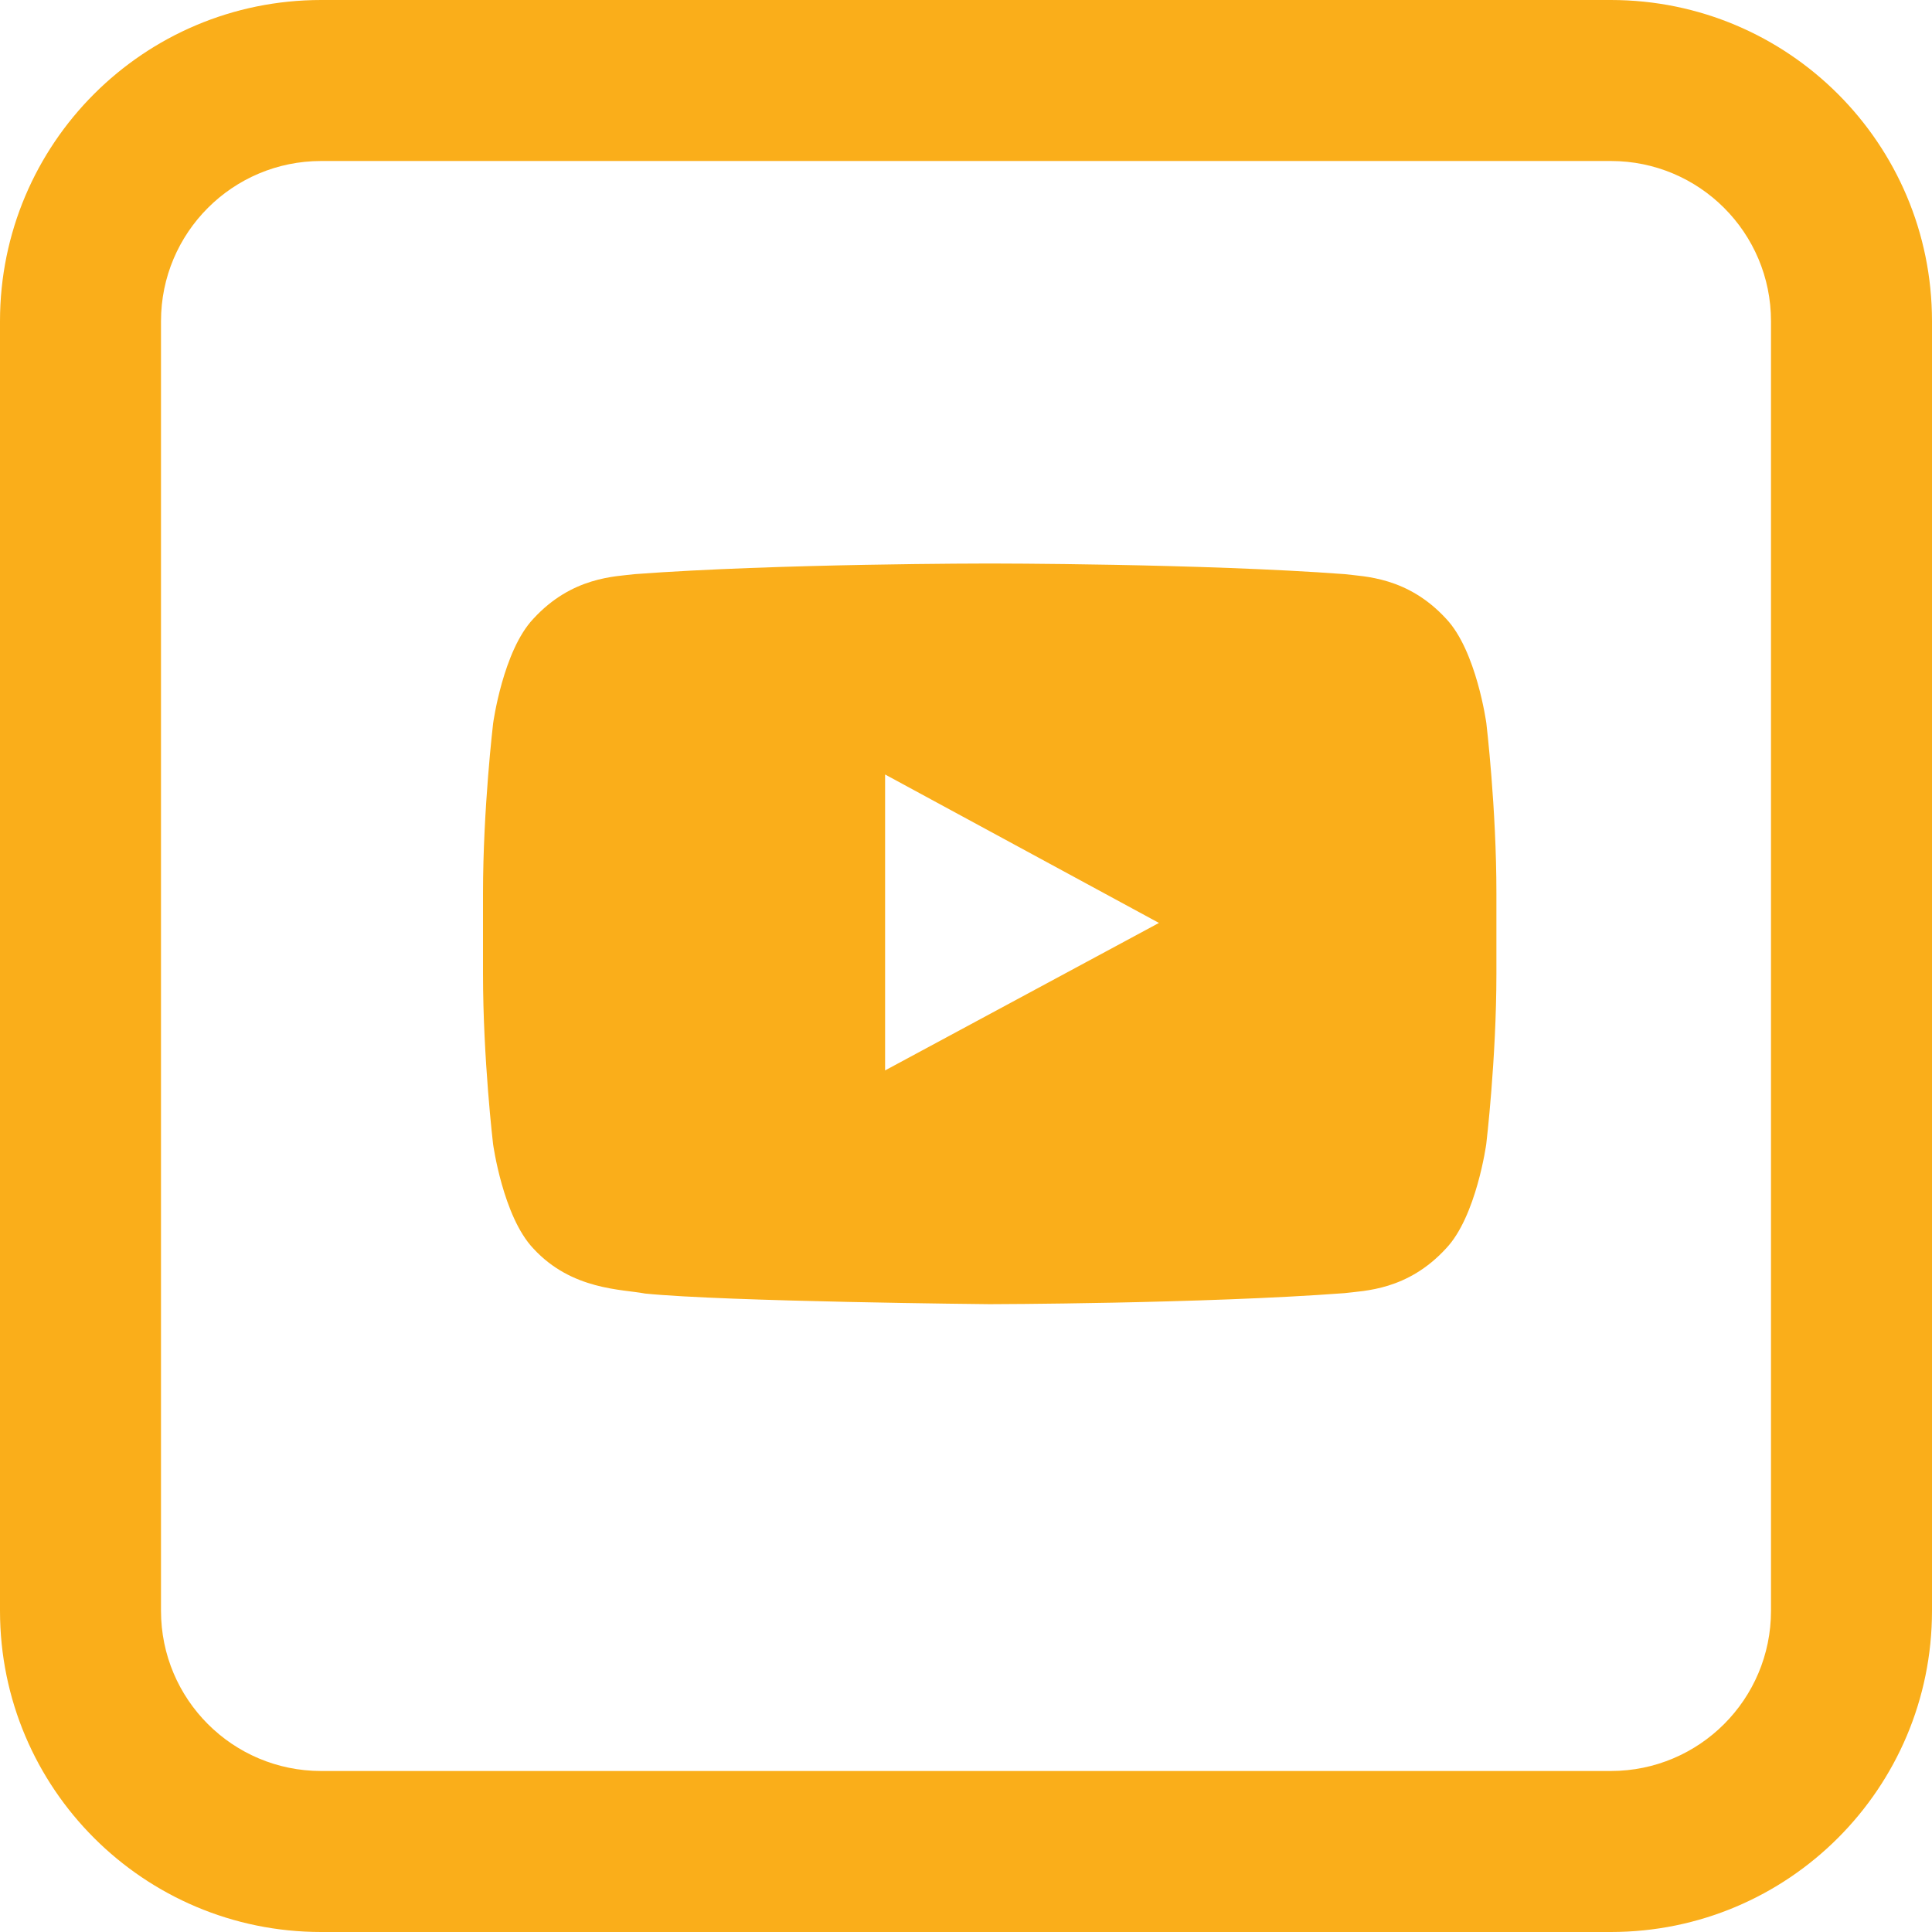
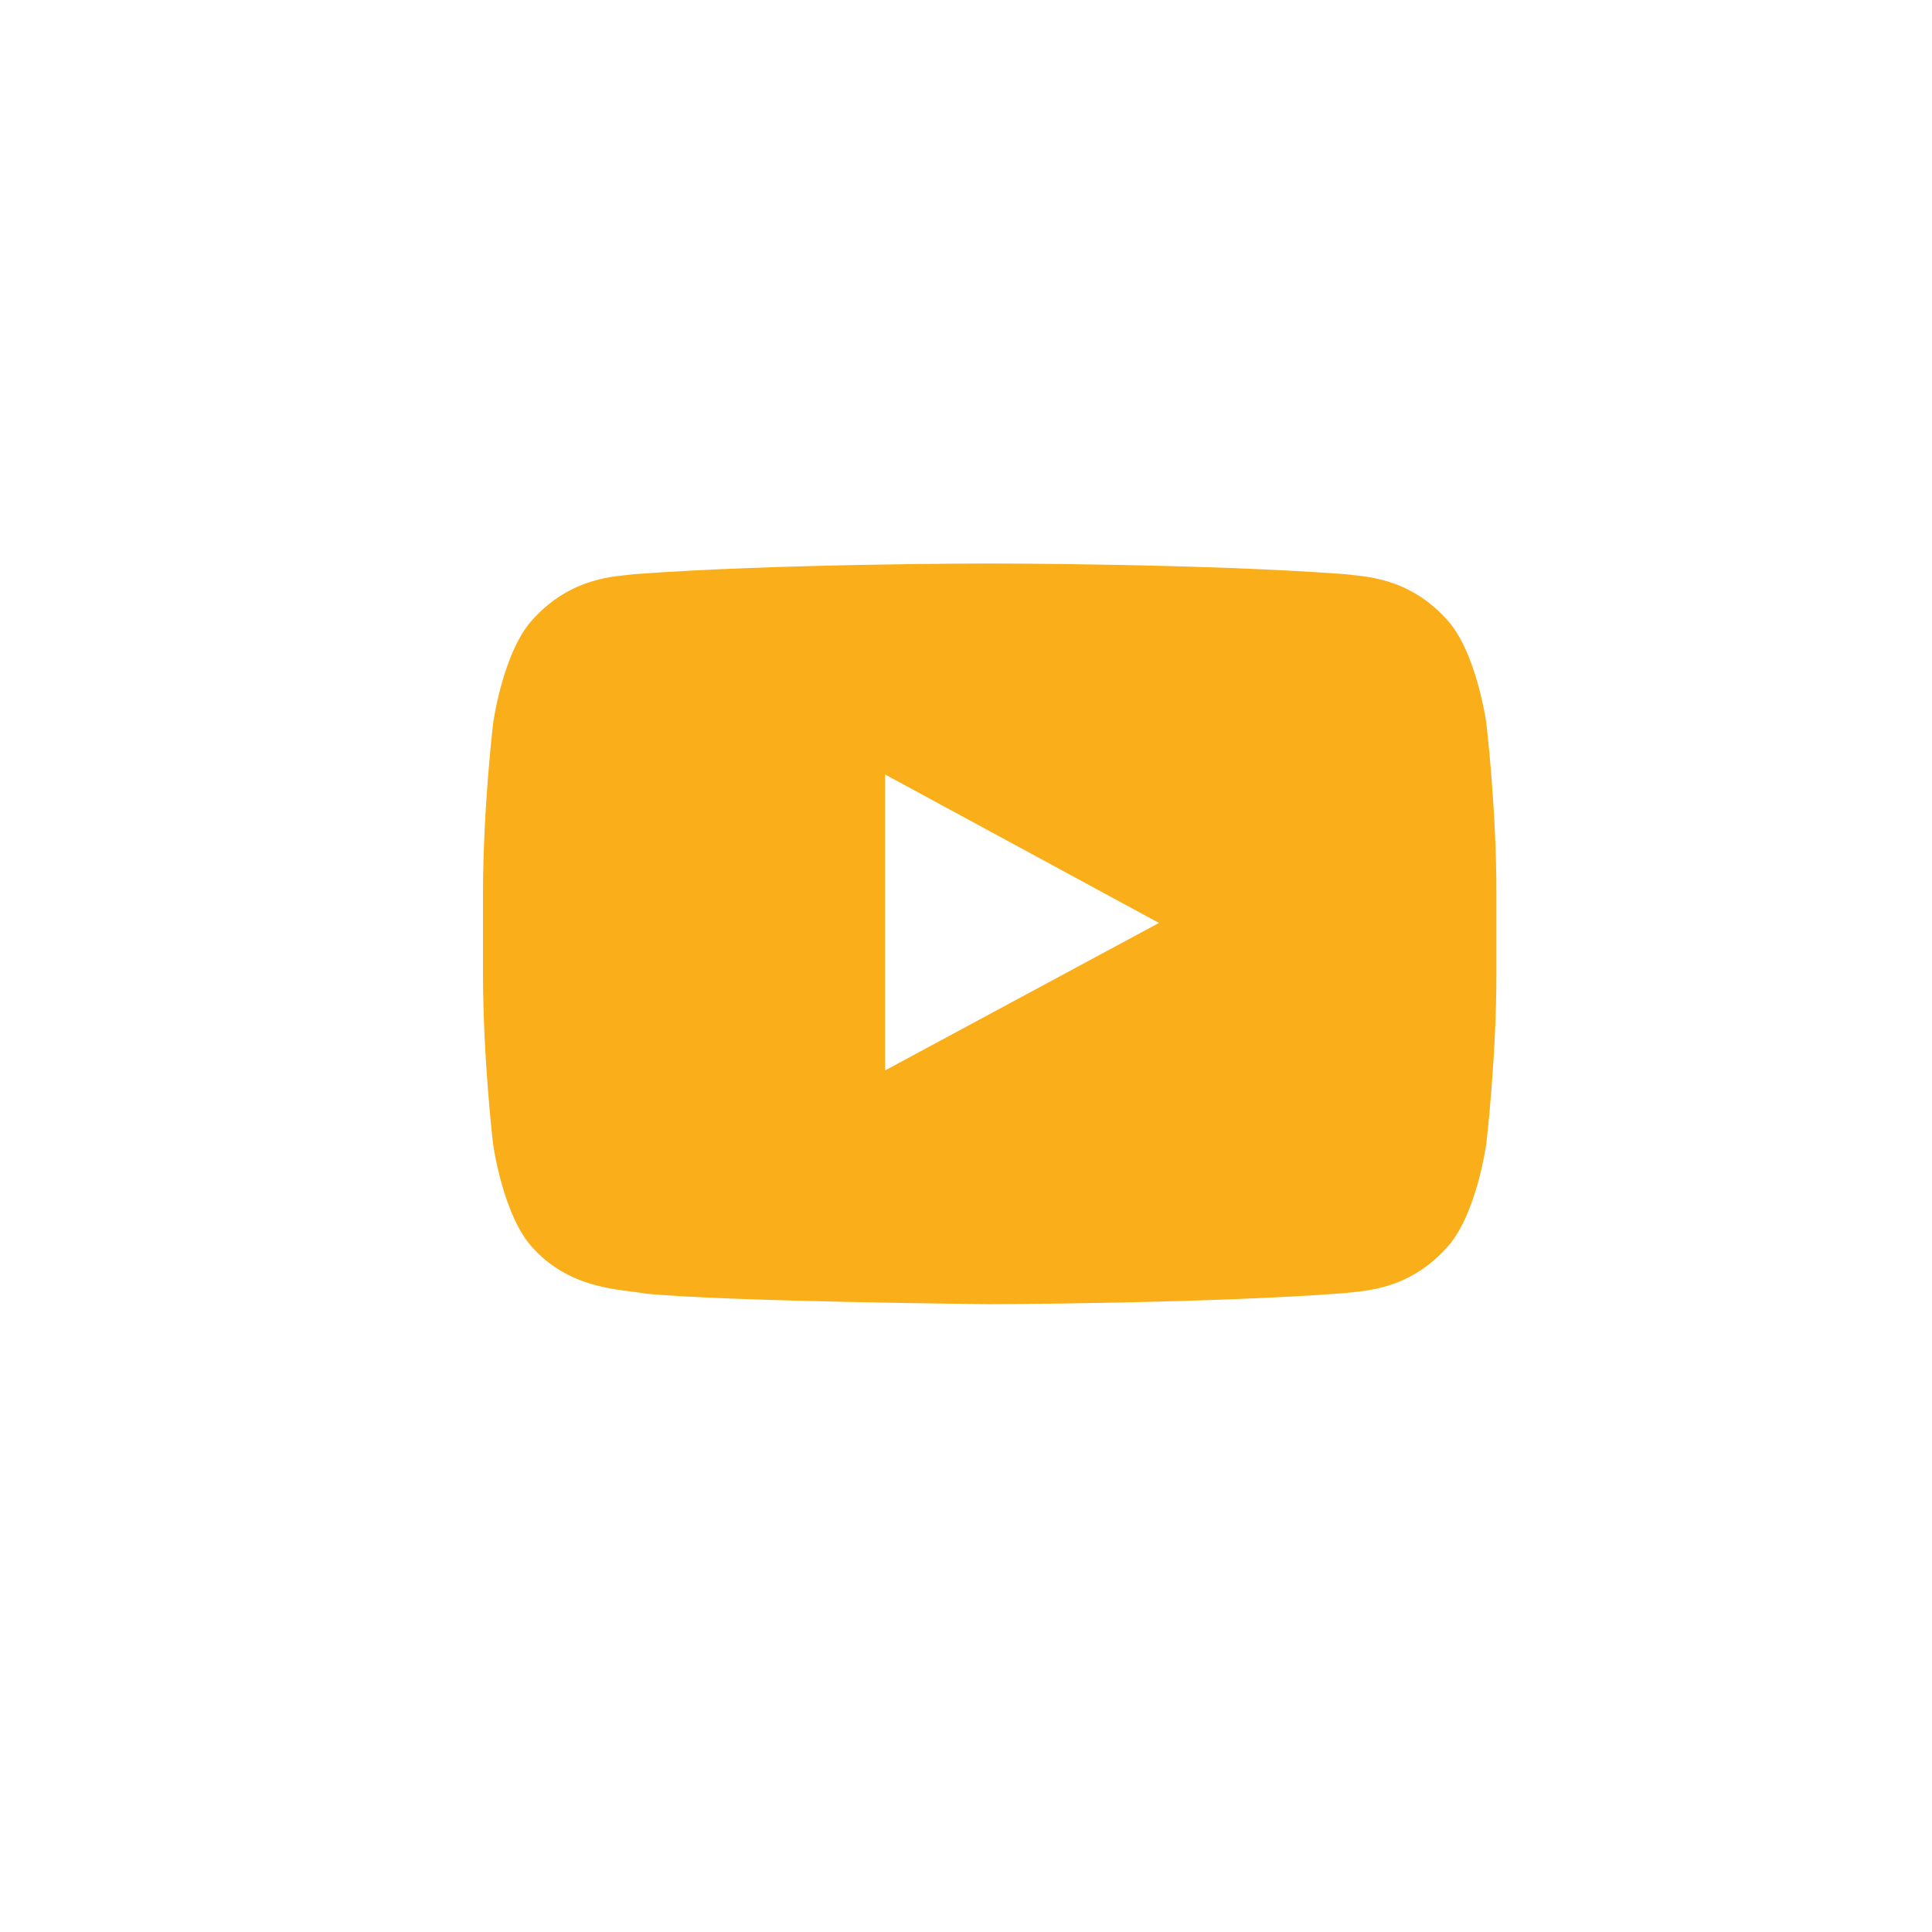
<svg xmlns="http://www.w3.org/2000/svg" version="1.1" id="Layer_1" x="0px" y="0px" width="24px" height="24px" viewBox="0 0 24 24" enable-background="new 0 0 24 24" xml:space="preserve">
  <g>
-     <path fill="#FAAE1A" d="M18.464,8.984c0,0-0.123-0.901-0.5-1.298c-0.479-0.521-1.016-0.523-1.262-0.554C14.94,7,12.298,7,12.298,7   h-0.006c0,0-2.643,0-4.404,0.132c-0.246,0.03-0.783,0.033-1.262,0.554c-0.377,0.397-0.5,1.298-0.5,1.298S6,10.043,6,11.102v0.992   c0,1.059,0.125,2.117,0.125,2.117s0.123,0.901,0.5,1.298c0.479,0.521,1.108,0.505,1.388,0.56c1.007,0.101,4.281,0.132,4.281,0.132   s2.646-0.005,4.407-0.137c0.246-0.031,0.783-0.033,1.262-0.555c0.377-0.396,0.5-1.298,0.5-1.298s0.126-1.059,0.126-2.117v-0.992   C18.59,10.043,18.464,8.984,18.464,8.984L18.464,8.984L18.464,8.984z M10.995,13.297l0-3.676l3.402,1.844L10.995,13.297z" />
-     <path fill="#FAAE1A" d="M0,3.99C0,1.786,1.784,0,3.99,0h16.02C22.214,0,24,1.784,24,3.99v16.02c0,2.204-1.784,3.99-3.99,3.99H3.99   C1.787,24,0,22.216,0,20.01V3.99L0,3.99z M2,3.99v16.02C2,21.11,2.89,22,3.99,22h16.02C21.11,22,22,21.109,22,20.01V3.99   C22,2.89,21.11,2,20.01,2H3.99C2.89,2,2,2.89,2,3.99z" />
+     <path fill="#FAAE1A" d="M18.464,8.984c0,0-0.123-0.901-0.5-1.298c-0.479-0.521-1.016-0.523-1.262-0.554C14.94,7,12.298,7,12.298,7   h-0.006c0,0-2.643,0-4.404,0.132c-0.246,0.03-0.783,0.033-1.262,0.554c-0.377,0.397-0.5,1.298-0.5,1.298S6,10.043,6,11.102v0.992   c0,1.059,0.125,2.117,0.125,2.117s0.123,0.901,0.5,1.298c0.479,0.521,1.108,0.505,1.388,0.56c1.007,0.101,4.281,0.132,4.281,0.132   s2.646-0.005,4.407-0.137c0.246-0.031,0.783-0.033,1.262-0.555c0.377-0.396,0.5-1.298,0.5-1.298s0.126-1.059,0.126-2.117v-0.992   C18.59,10.043,18.464,8.984,18.464,8.984L18.464,8.984z M10.995,13.297l0-3.676l3.402,1.844L10.995,13.297z" />
  </g>
</svg>